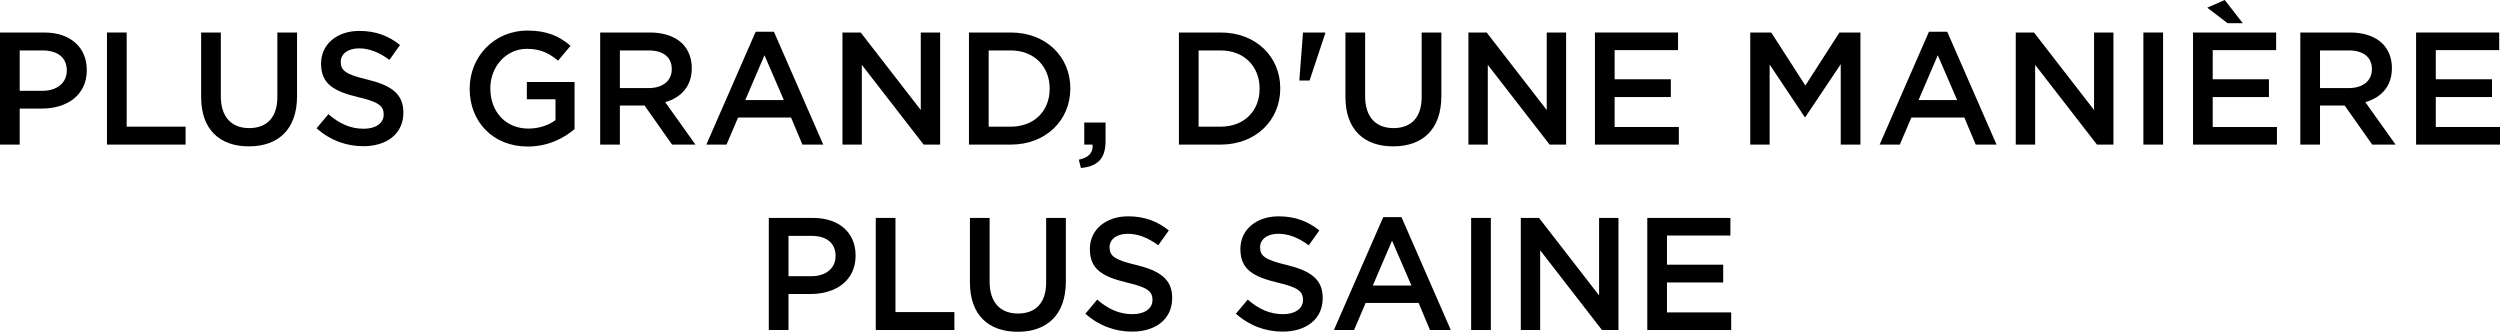
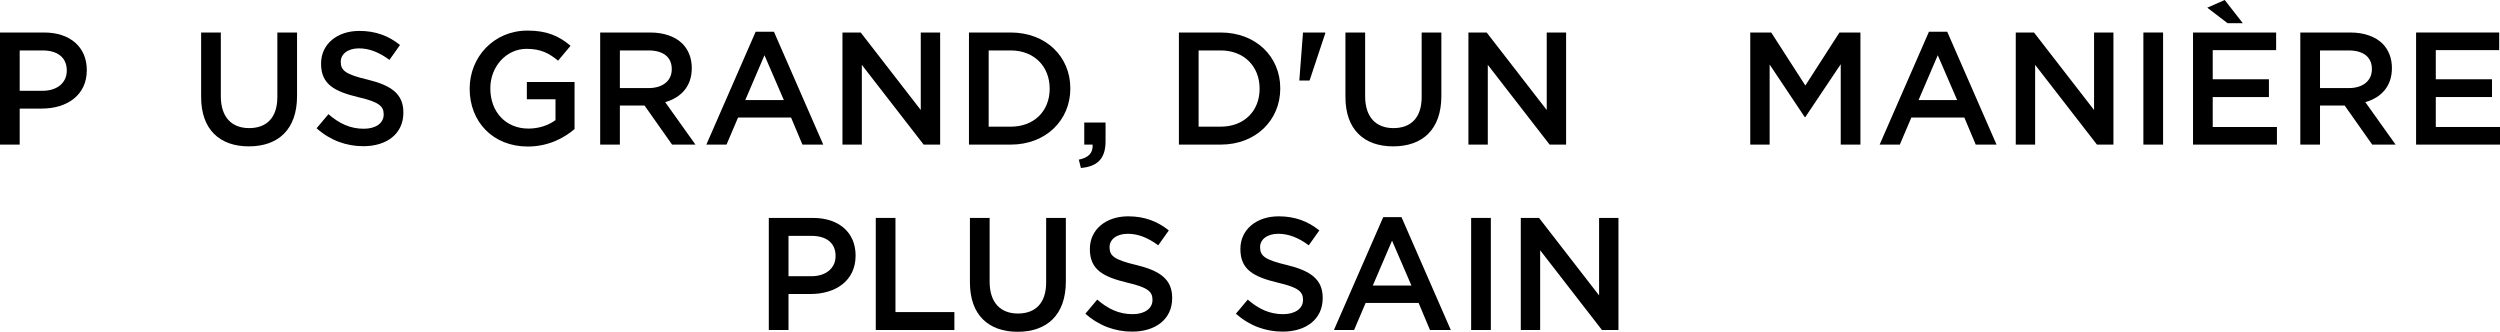
<svg xmlns="http://www.w3.org/2000/svg" width="1186.512px" height="157.464px" viewBox="0 0 1186.512 157.464" version="1.1">
  <title>svg_1_pc</title>
  <g id="SVG" stroke="none" stroke-width="1" fill="none" fill-rule="evenodd">
    <g id="法国(FR)" transform="translate(-1023.036, -4946.372)">
      <g id="编组-40" transform="translate(655, 4905)">
        <rect id="矩形" x="0" y="0" width="1920" height="127" />
        <g id="PLUS-GRAND,-D'UNE-MA" transform="translate(368.036, 41.372)" fill="#000000" fill-rule="nonzero">
          <path d="M0,68.628 L9.348,68.628 L9.348,51.528 L19.912,51.528 C31.616,51.528 41.192,45.296 41.192,33.364 L41.192,33.212 C41.192,22.496 33.44,15.428 20.976,15.428 L0,15.428 L0,68.628 Z M9.348,43.092 L9.348,23.94 L20.216,23.94 C27.208,23.94 31.692,27.208 31.692,33.44 L31.692,33.592 C31.692,39.14 27.284,43.092 20.216,43.092 L9.348,43.092 Z" id="形状" />
-           <polygon id="路径" points="50.768 68.628 88.084 68.628 88.084 60.116 60.116 60.116 60.116 15.428 50.768 15.428" />
          <path d="M118.104,69.464 C132.012,69.464 140.98,61.484 140.98,45.6 L140.98,15.428 L131.632,15.428 L131.632,46.056 C131.632,55.86 126.54,60.8 118.256,60.8 C109.896,60.8 104.804,55.556 104.804,45.676 L104.804,15.428 L95.456,15.428 L95.456,46.056 C95.456,61.484 104.272,69.464 118.104,69.464 Z" id="路径" />
          <path d="M172.444,69.388 C183.616,69.388 191.444,63.46 191.444,53.504 L191.444,53.352 C191.444,44.536 185.668,40.508 174.42,37.772 C164.16,35.34 161.728,33.516 161.728,29.412 L161.728,29.26 C161.728,25.764 164.92,22.952 170.392,22.952 C175.256,22.952 180.044,24.852 184.832,28.424 L189.848,21.356 C184.452,17.024 178.296,14.668 170.544,14.668 C159.98,14.668 152.38,20.976 152.38,30.096 L152.38,30.248 C152.38,40.052 158.764,43.396 170.088,46.132 C179.968,48.412 182.096,50.464 182.096,54.264 L182.096,54.416 C182.096,58.368 178.448,61.104 172.672,61.104 C166.136,61.104 160.968,58.596 155.876,54.188 L150.252,60.876 C156.636,66.576 164.312,69.388 172.444,69.388 Z" id="路径" />
          <path d="M250.496,69.54 C259.92,69.54 267.444,65.74 272.688,61.256 L272.688,38.912 L250.04,38.912 L250.04,47.12 L263.644,47.12 L263.644,57 C260.376,59.432 255.816,61.028 250.8,61.028 C239.932,61.028 232.712,52.972 232.712,42.028 L232.712,41.876 C232.712,31.692 240.16,23.18 249.964,23.18 C256.728,23.18 260.756,25.384 264.86,28.804 L270.788,21.736 C265.316,17.1 259.616,14.516 250.344,14.516 C234.308,14.516 222.908,27.132 222.908,42.028 L222.908,42.18 C222.908,57.684 233.852,69.54 250.496,69.54 Z" id="路径" />
          <path d="M284.848,68.628 L294.196,68.628 L294.196,50.084 L305.9,50.084 L318.972,68.628 L330.068,68.628 L315.704,48.488 C323.076,46.36 328.32,41.116 328.32,32.376 L328.32,32.224 C328.32,27.588 326.724,23.636 323.912,20.748 C320.492,17.404 315.248,15.428 308.56,15.428 L284.848,15.428 L284.848,68.628 Z M294.196,41.8 L294.196,23.94 L307.8,23.94 C314.716,23.94 318.82,27.056 318.82,32.756 L318.82,32.908 C318.82,38.304 314.564,41.8 307.876,41.8 L294.196,41.8 Z" id="形状" />
          <path d="M335.236,68.628 L344.812,68.628 L350.284,55.784 L375.44,55.784 L380.836,68.628 L390.716,68.628 L367.308,15.048 L358.644,15.048 L335.236,68.628 Z M353.704,47.5 L362.824,26.22 L372.02,47.5 L353.704,47.5 Z" id="形状" />
          <polygon id="路径" points="399.836 68.628 409.032 68.628 409.032 30.78 438.368 68.628 446.196 68.628 446.196 15.428 437 15.428 437 52.212 408.5 15.428 399.836 15.428" />
          <path d="M459.876,68.628 L479.712,68.628 C496.432,68.628 507.984,57 507.984,42.028 L507.984,41.876 C507.984,26.904 496.432,15.428 479.712,15.428 L459.876,15.428 L459.876,68.628 Z M479.712,23.94 C490.884,23.94 498.18,31.616 498.18,42.028 L498.18,42.18 C498.18,52.592 490.884,60.116 479.712,60.116 L469.224,60.116 L469.224,23.94 L479.712,23.94 Z" id="形状" />
          <path d="M513,79.724 C520.676,79.04 524.704,75.468 524.704,67.032 L524.704,58.14 L514.596,58.14 L514.596,68.628 L518.548,68.628 C518.852,72.504 516.648,74.86 512.012,75.772 L513,79.724 Z" id="路径" />
          <path d="M559.512,68.628 L579.348,68.628 C596.068,68.628 607.62,57 607.62,42.028 L607.62,41.876 C607.62,26.904 596.068,15.428 579.348,15.428 L559.512,15.428 L559.512,68.628 Z M579.348,23.94 C590.52,23.94 597.816,31.616 597.816,42.028 L597.816,42.18 C597.816,52.592 590.52,60.116 579.348,60.116 L568.86,60.116 L568.86,23.94 L579.348,23.94 Z" id="形状" />
          <polygon id="路径" points="616.664 38.228 621.528 38.228 628.976 15.808 628.976 15.428 618.412 15.428" />
          <path d="M661.2,69.464 C675.108,69.464 684.076,61.484 684.076,45.6 L684.076,15.428 L674.728,15.428 L674.728,46.056 C674.728,55.86 669.636,60.8 661.352,60.8 C652.992,60.8 647.9,55.556 647.9,45.676 L647.9,15.428 L638.552,15.428 L638.552,46.056 C638.552,61.484 647.368,69.464 661.2,69.464 Z" id="路径" />
          <polygon id="路径" points="696.92 68.628 706.116 68.628 706.116 30.78 735.452 68.628 743.28 68.628 743.28 15.428 734.084 15.428 734.084 52.212 705.584 15.428 696.92 15.428" />
-           <polygon id="路径" points="756.96 68.628 796.784 68.628 796.784 60.268 766.308 60.268 766.308 46.056 792.984 46.056 792.984 37.62 766.308 37.62 766.308 23.788 796.404 23.788 796.404 15.428 756.96 15.428" />
          <polygon id="路径" points="830.68 68.628 839.876 68.628 839.876 30.628 856.52 55.556 856.824 55.556 873.62 30.476 873.62 68.628 882.968 68.628 882.968 15.428 873.012 15.428 856.824 40.584 840.636 15.428 830.68 15.428" />
          <path d="M892.088,68.628 L901.664,68.628 L907.136,55.784 L932.292,55.784 L937.688,68.628 L947.568,68.628 L924.16,15.048 L915.496,15.048 L892.088,68.628 Z M910.556,47.5 L919.676,26.22 L928.872,47.5 L910.556,47.5 Z" id="形状" />
          <polygon id="路径" points="956.688 68.628 965.884 68.628 965.884 30.78 995.22 68.628 1003.048 68.628 1003.048 15.428 993.852 15.428 993.852 52.212 965.352 15.428 956.688 15.428" />
          <polygon id="路径" points="1017.26 68.628 1026.608 68.628 1026.608 15.428 1017.26 15.428" />
          <path d="M1064.456,11.02 L1055.868,0 L1047.584,3.648 L1057.236,11.02 L1064.456,11.02 Z M1040.82,68.628 L1080.644,68.628 L1080.644,60.268 L1050.168,60.268 L1050.168,46.056 L1076.844,46.056 L1076.844,37.62 L1050.168,37.62 L1050.168,23.788 L1080.264,23.788 L1080.264,15.428 L1040.82,15.428 L1040.82,68.628 Z" id="形状" />
          <path d="M1091.74,68.628 L1101.088,68.628 L1101.088,50.084 L1112.792,50.084 L1125.864,68.628 L1136.96,68.628 L1122.596,48.488 C1129.968,46.36 1135.212,41.116 1135.212,32.376 L1135.212,32.224 C1135.212,27.588 1133.616,23.636 1130.804,20.748 C1127.384,17.404 1122.14,15.428 1115.452,15.428 L1091.74,15.428 L1091.74,68.628 Z M1101.088,41.8 L1101.088,23.94 L1114.692,23.94 C1121.608,23.94 1125.712,27.056 1125.712,32.756 L1125.712,32.908 C1125.712,38.304 1121.456,41.8 1114.768,41.8 L1101.088,41.8 Z" id="形状" />
          <polygon id="路径" points="1146.688 68.628 1186.512 68.628 1186.512 60.268 1156.036 60.268 1156.036 46.056 1182.712 46.056 1182.712 37.62 1156.036 37.62 1156.036 23.788 1186.132 23.788 1186.132 15.428 1146.688 15.428" />
          <path d="M364.876,156.628 L374.224,156.628 L374.224,139.528 L384.788,139.528 C396.492,139.528 406.068,133.296 406.068,121.364 L406.068,121.212 C406.068,110.496 398.316,103.428 385.852,103.428 L364.876,103.428 L364.876,156.628 Z M374.224,131.092 L374.224,111.94 L385.092,111.94 C392.084,111.94 396.568,115.208 396.568,121.44 L396.568,121.592 C396.568,127.14 392.16,131.092 385.092,131.092 L374.224,131.092 Z" id="形状" />
          <polygon id="路径" points="415.644 156.628 452.96 156.628 452.96 148.116 424.992 148.116 424.992 103.428 415.644 103.428" />
          <path d="M482.98,157.464 C496.888,157.464 505.856,149.484 505.856,133.6 L505.856,103.428 L496.508,103.428 L496.508,134.056 C496.508,143.86 491.416,148.8 483.132,148.8 C474.772,148.8 469.68,143.556 469.68,133.676 L469.68,103.428 L460.332,103.428 L460.332,134.056 C460.332,149.484 469.148,157.464 482.98,157.464 Z" id="路径" />
          <path d="M537.32,157.388 C548.492,157.388 556.32,151.46 556.32,141.504 L556.32,141.352 C556.32,132.536 550.544,128.508 539.296,125.772 C529.036,123.34 526.604,121.516 526.604,117.412 L526.604,117.26 C526.604,113.764 529.796,110.952 535.268,110.952 C540.132,110.952 544.92,112.852 549.708,116.424 L554.724,109.356 C549.328,105.024 543.172,102.668 535.42,102.668 C524.856,102.668 517.256,108.976 517.256,118.096 L517.256,118.248 C517.256,128.052 523.64,131.396 534.964,134.132 C544.844,136.412 546.972,138.464 546.972,142.264 L546.972,142.416 C546.972,146.368 543.324,149.104 537.548,149.104 C531.012,149.104 525.844,146.596 520.752,142.188 L515.128,148.876 C521.512,154.576 529.188,157.388 537.32,157.388 Z" id="路径" />
          <path d="M608.76,157.388 C619.932,157.388 627.76,151.46 627.76,141.504 L627.76,141.352 C627.76,132.536 621.984,128.508 610.736,125.772 C600.476,123.34 598.044,121.516 598.044,117.412 L598.044,117.26 C598.044,113.764 601.236,110.952 606.708,110.952 C611.572,110.952 616.36,112.852 621.148,116.424 L626.164,109.356 C620.768,105.024 614.612,102.668 606.86,102.668 C596.296,102.668 588.696,108.976 588.696,118.096 L588.696,118.248 C588.696,128.052 595.08,131.396 606.404,134.132 C616.284,136.412 618.412,138.464 618.412,142.264 L618.412,142.416 C618.412,146.368 614.764,149.104 608.988,149.104 C602.452,149.104 597.284,146.596 592.192,142.188 L586.568,148.876 C592.952,154.576 600.628,157.388 608.76,157.388 Z" id="路径" />
          <path d="M633.08,156.628 L642.656,156.628 L648.128,143.784 L673.284,143.784 L678.68,156.628 L688.56,156.628 L665.152,103.048 L656.488,103.048 L633.08,156.628 Z M651.548,135.5 L660.668,114.22 L669.864,135.5 L651.548,135.5 Z" id="形状" />
          <polygon id="路径" points="698.212 156.628 707.56 156.628 707.56 103.428 698.212 103.428" />
          <polygon id="路径" points="721.772 156.628 730.968 156.628 730.968 118.78 760.304 156.628 768.132 156.628 768.132 103.428 758.936 103.428 758.936 140.212 730.436 103.428 721.772 103.428" />
-           <polygon id="路径" points="781.812 156.628 821.636 156.628 821.636 148.268 791.16 148.268 791.16 134.056 817.836 134.056 817.836 125.62 791.16 125.62 791.16 111.788 821.256 111.788 821.256 103.428 781.812 103.428" />
        </g>
      </g>
    </g>
  </g>
</svg>